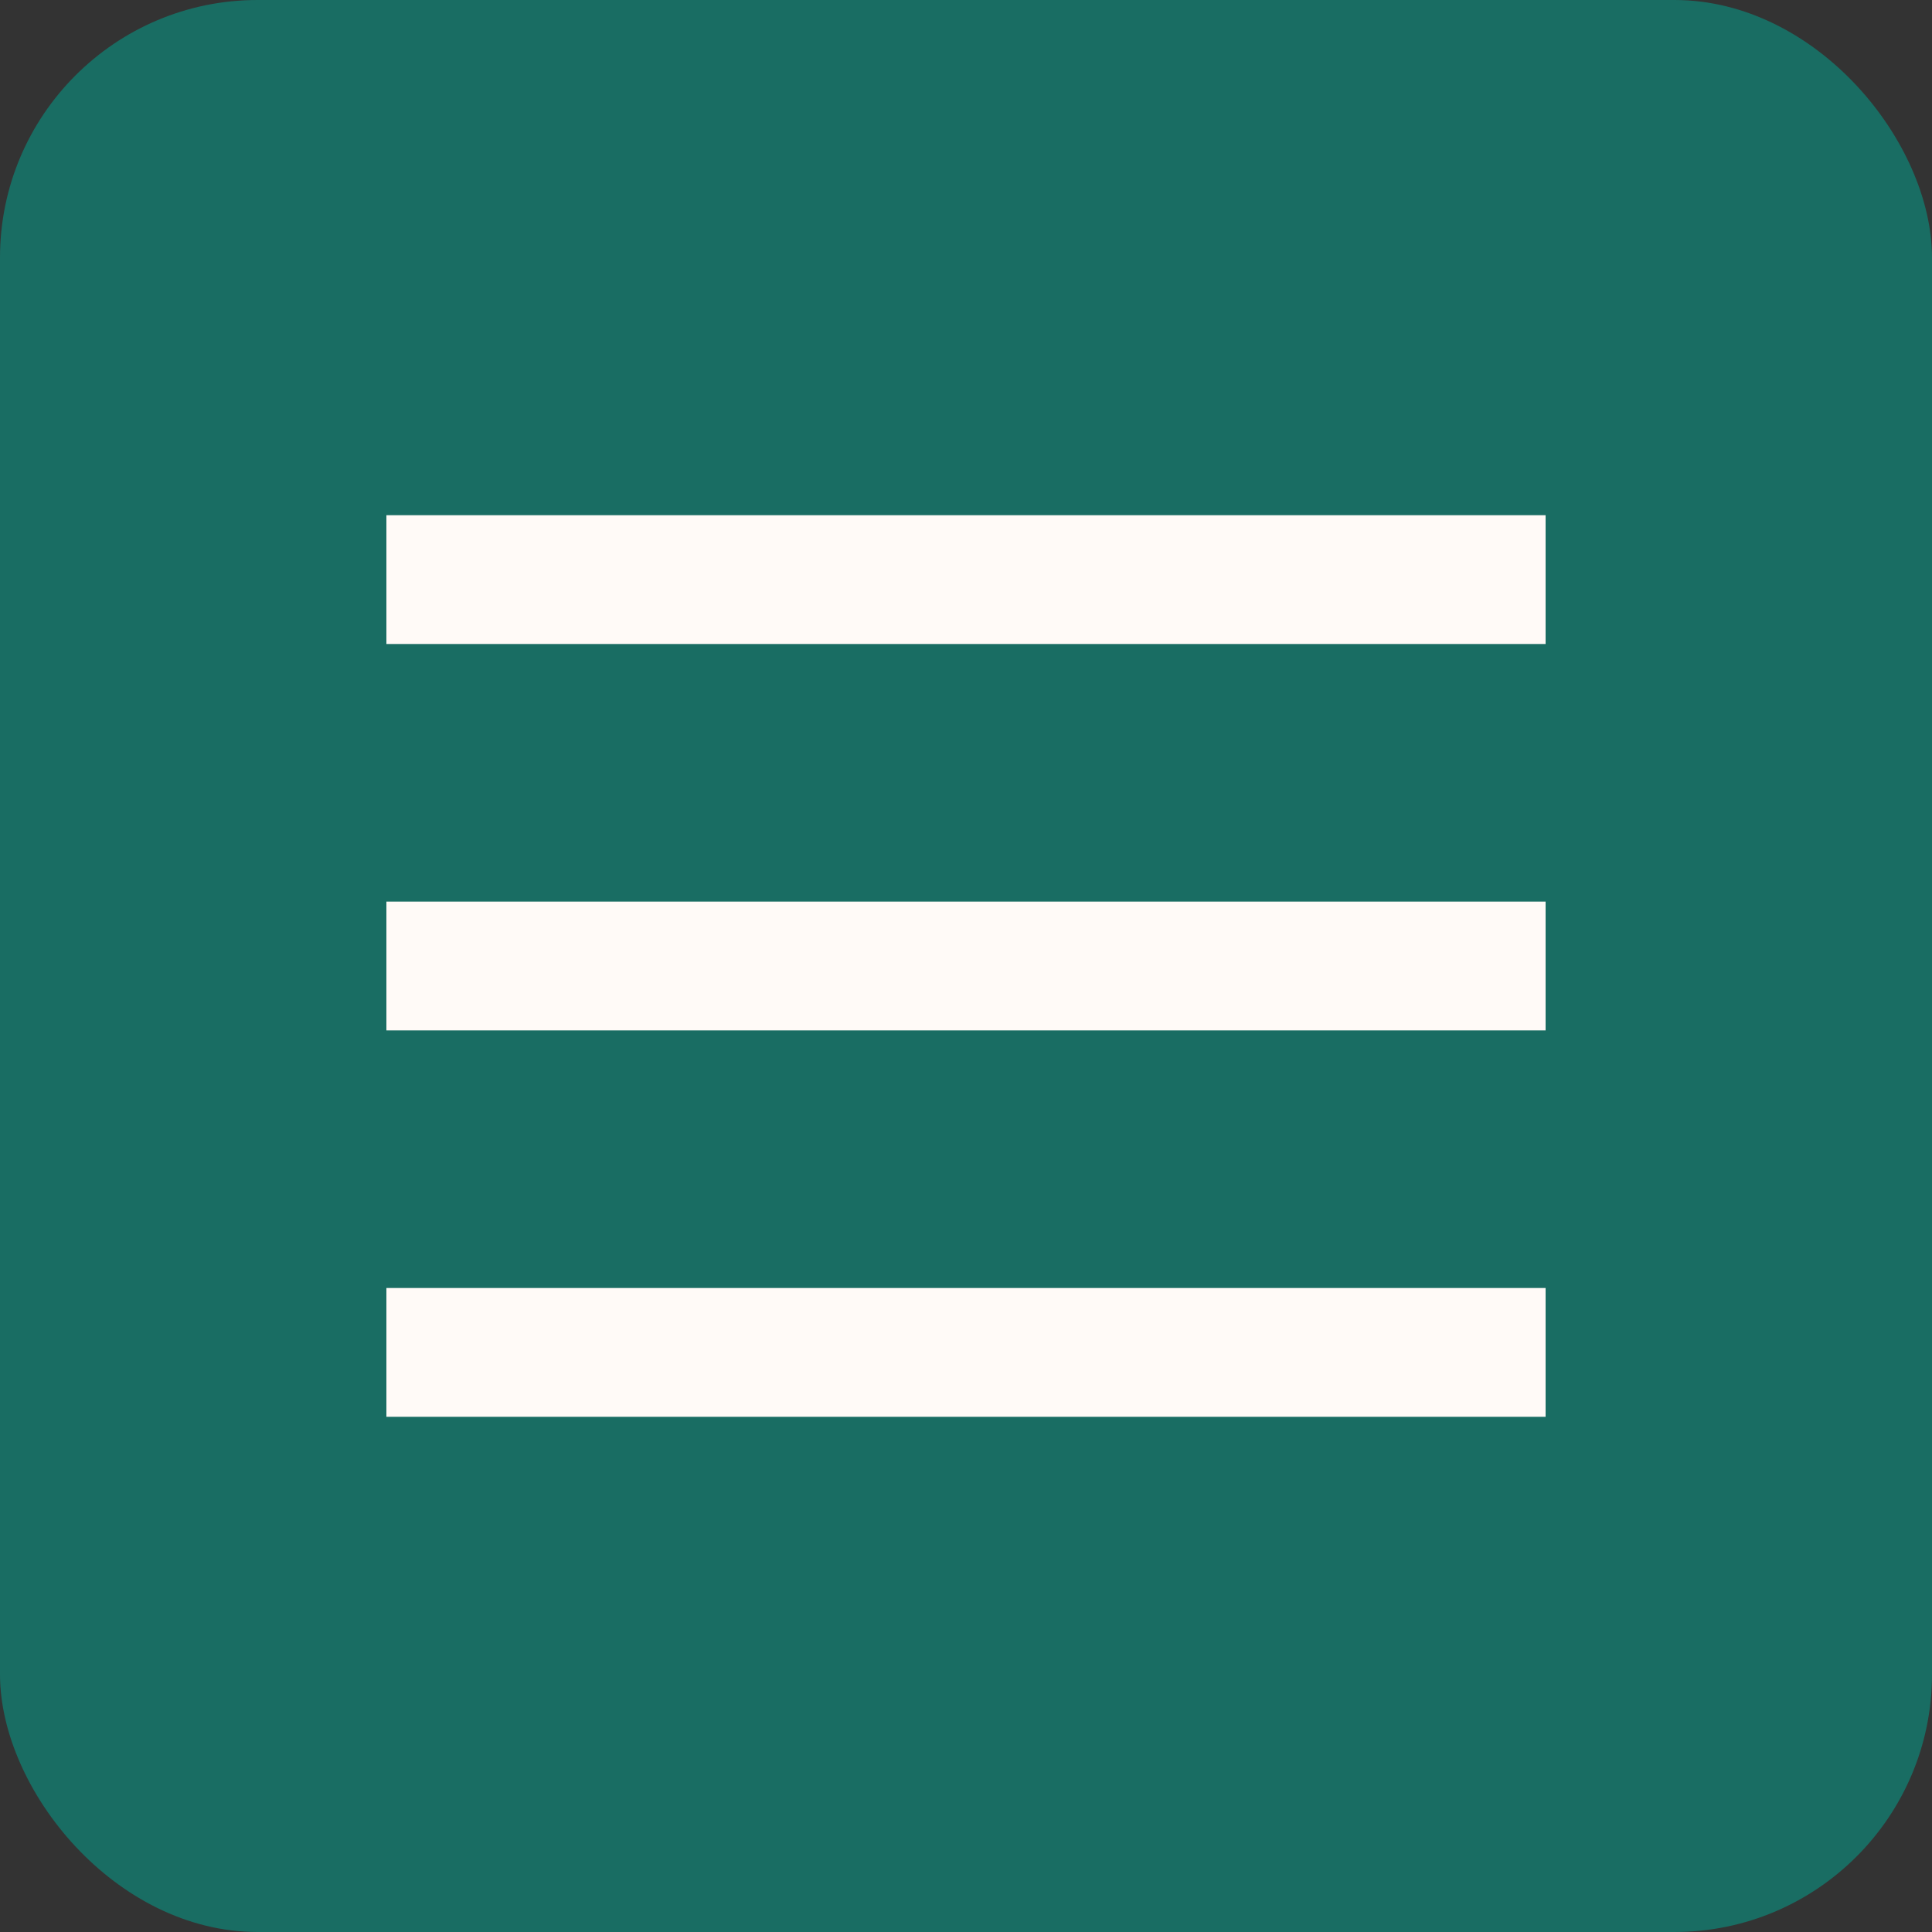
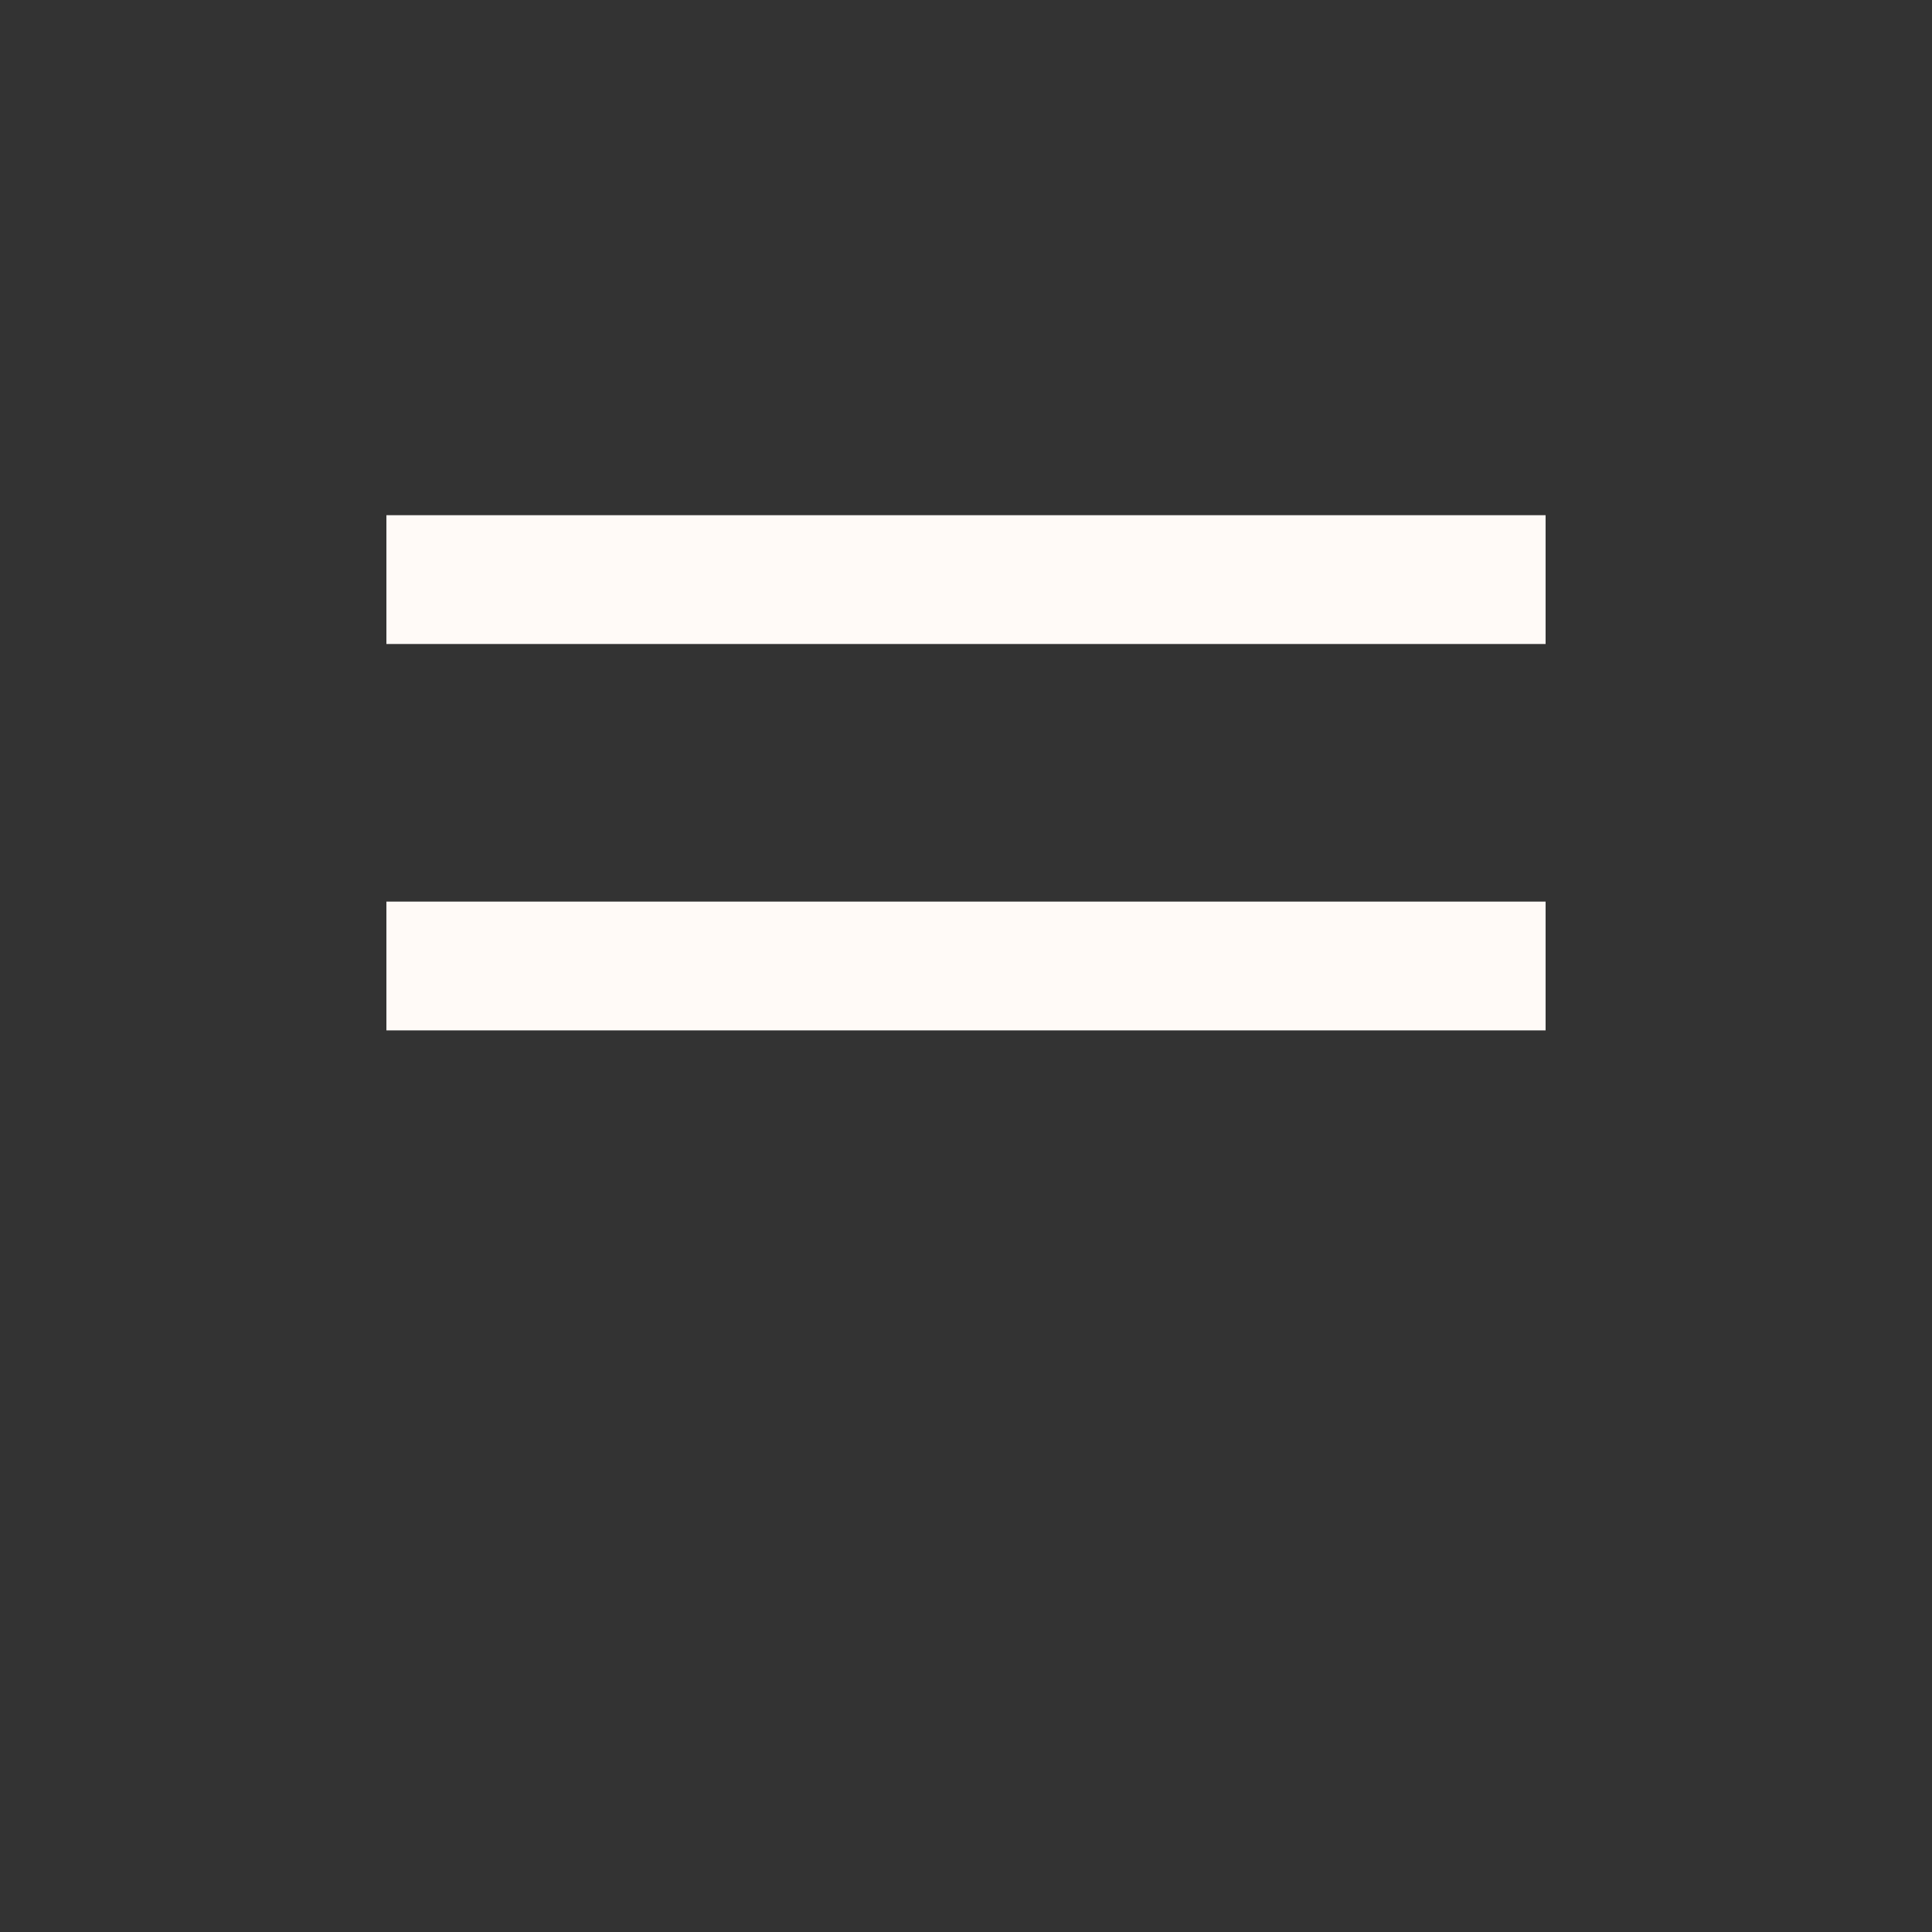
<svg xmlns="http://www.w3.org/2000/svg" width="30" height="30" viewBox="0 0 30 30" fill="none">
  <rect x="0" y="0" width="30" height="30" fill="#333333" stroke="none" />
-   <rect width="30" height="30" rx="4" fill="#196D63" />
  <line x1="6" y1="9" x2="24" y2="9" stroke="#FFFAF7" stroke-width="2" />
  <line x1="6" y1="15" x2="24" y2="15" stroke="#FFFAF7" stroke-width="2" />
-   <line x1="6" y1="21" x2="24" y2="21" stroke="#FFFAF7" stroke-width="2" />
</svg>